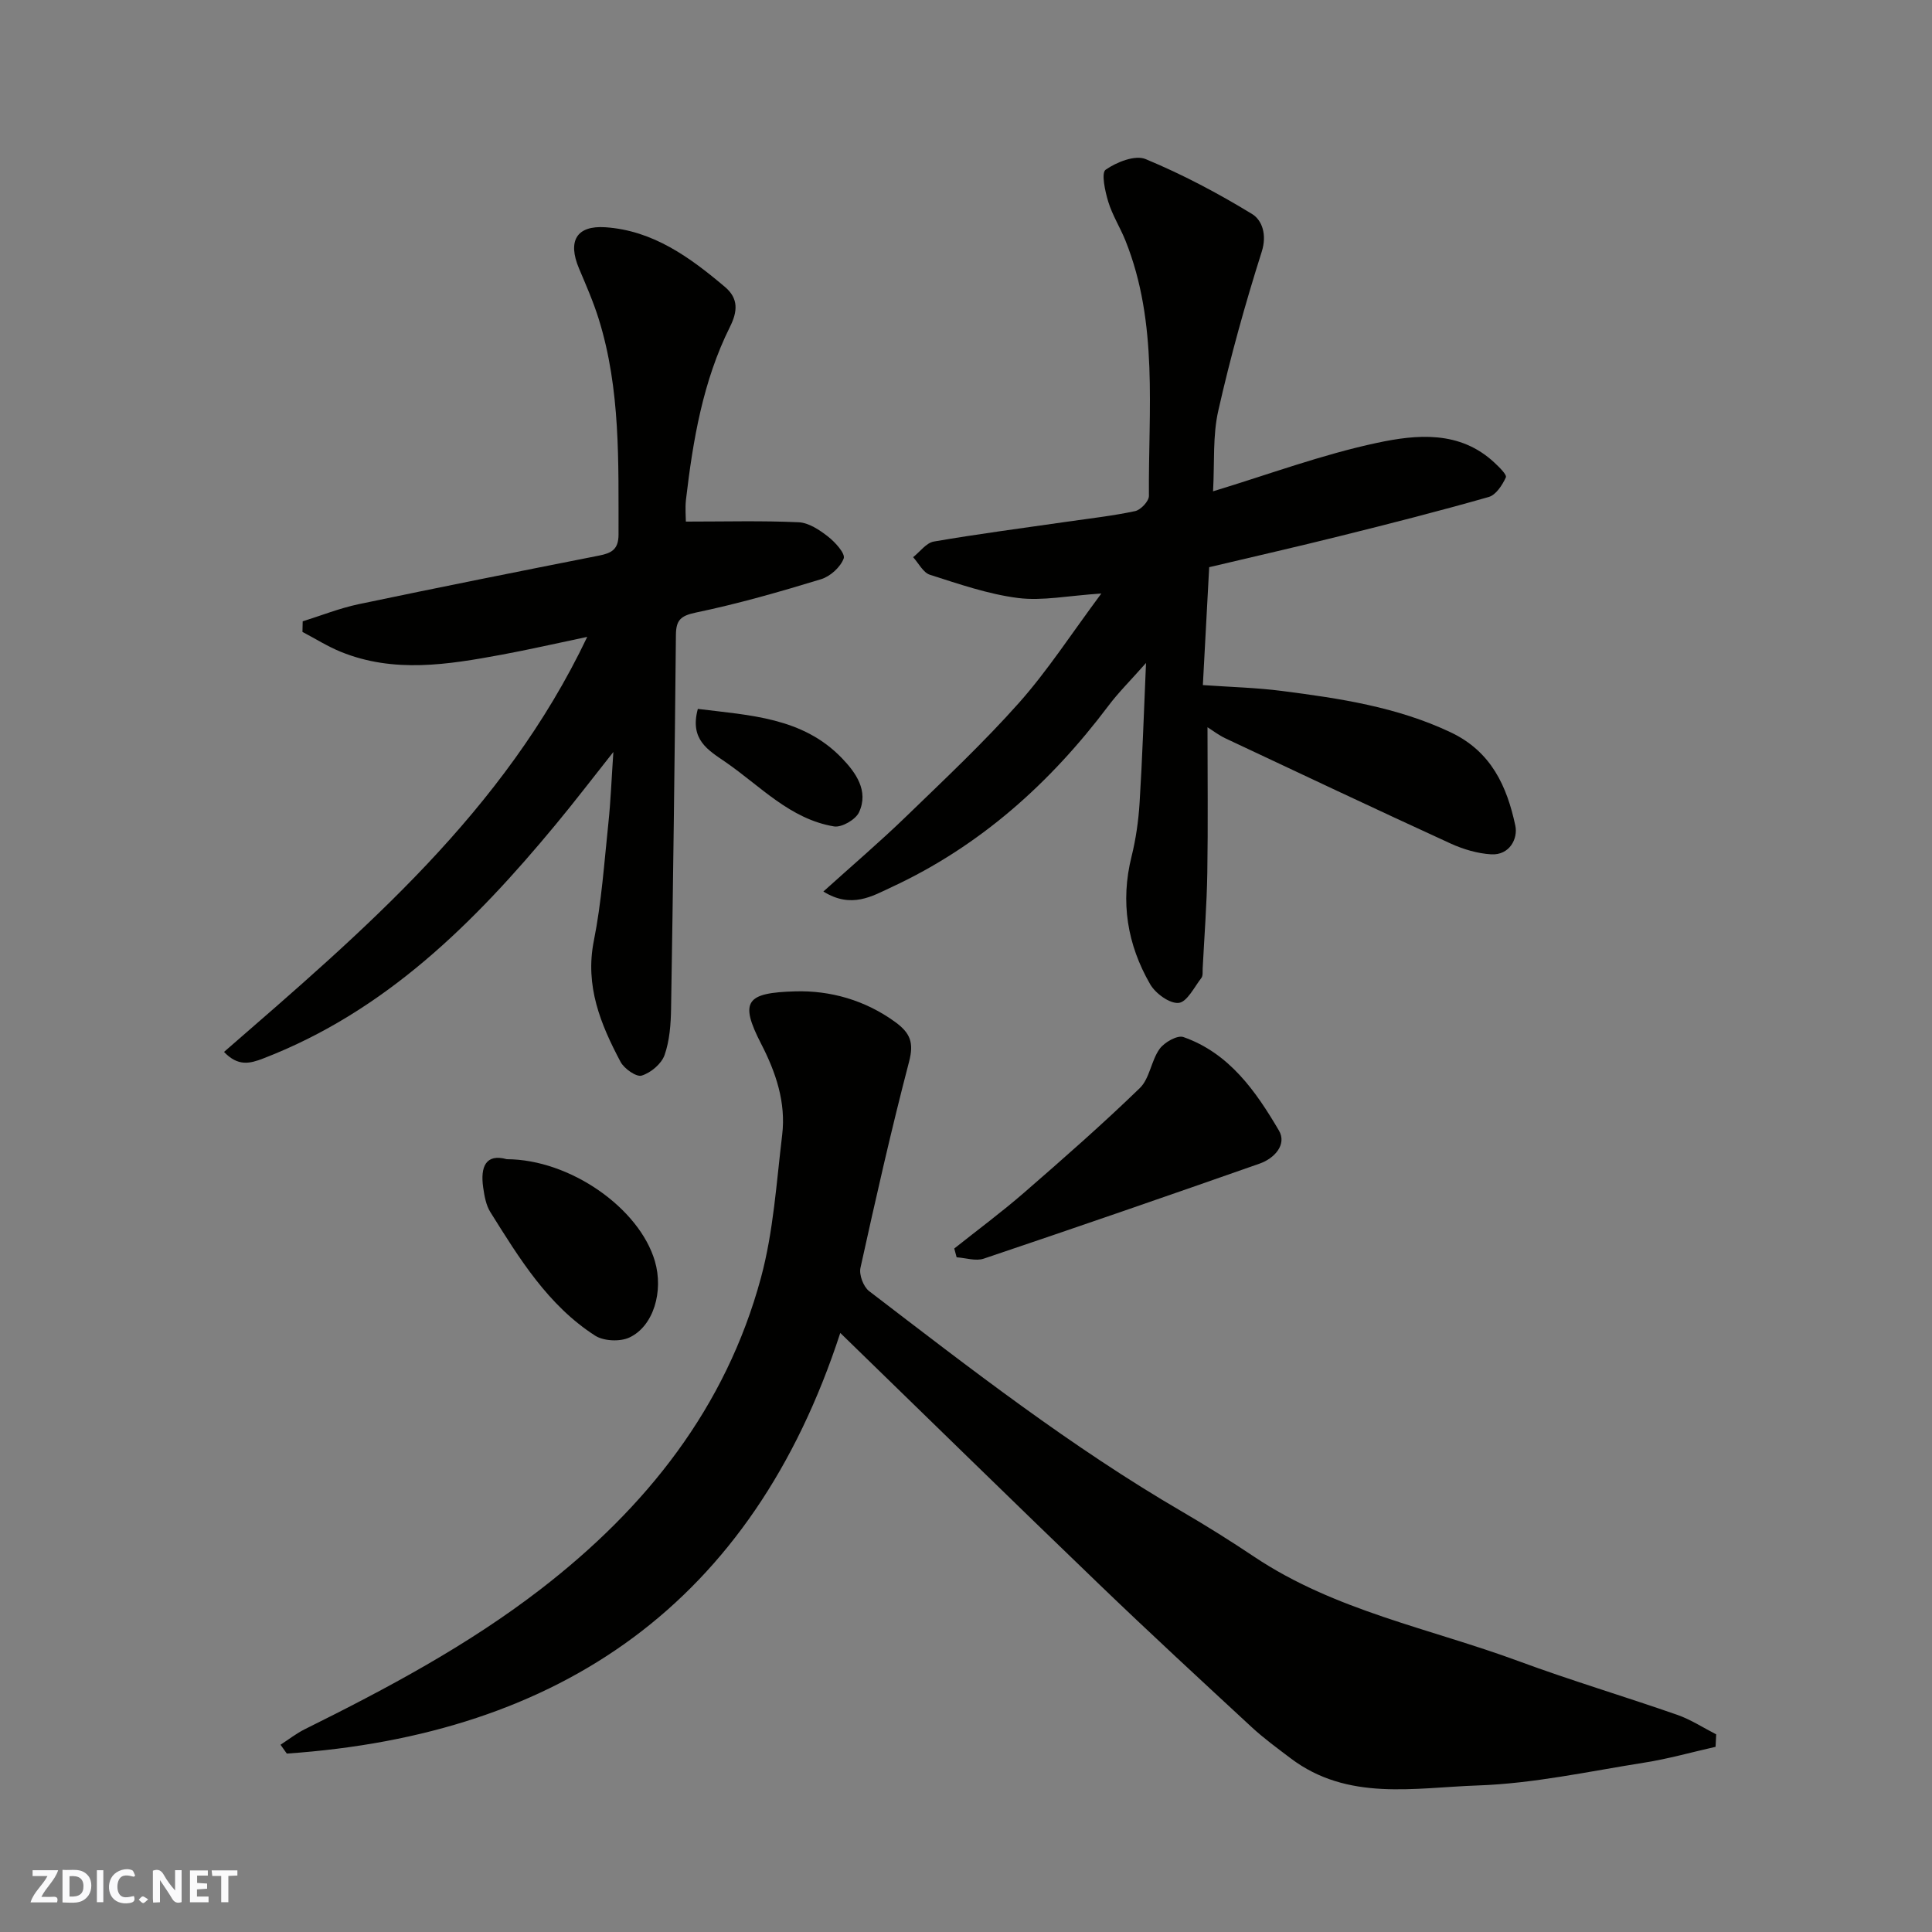
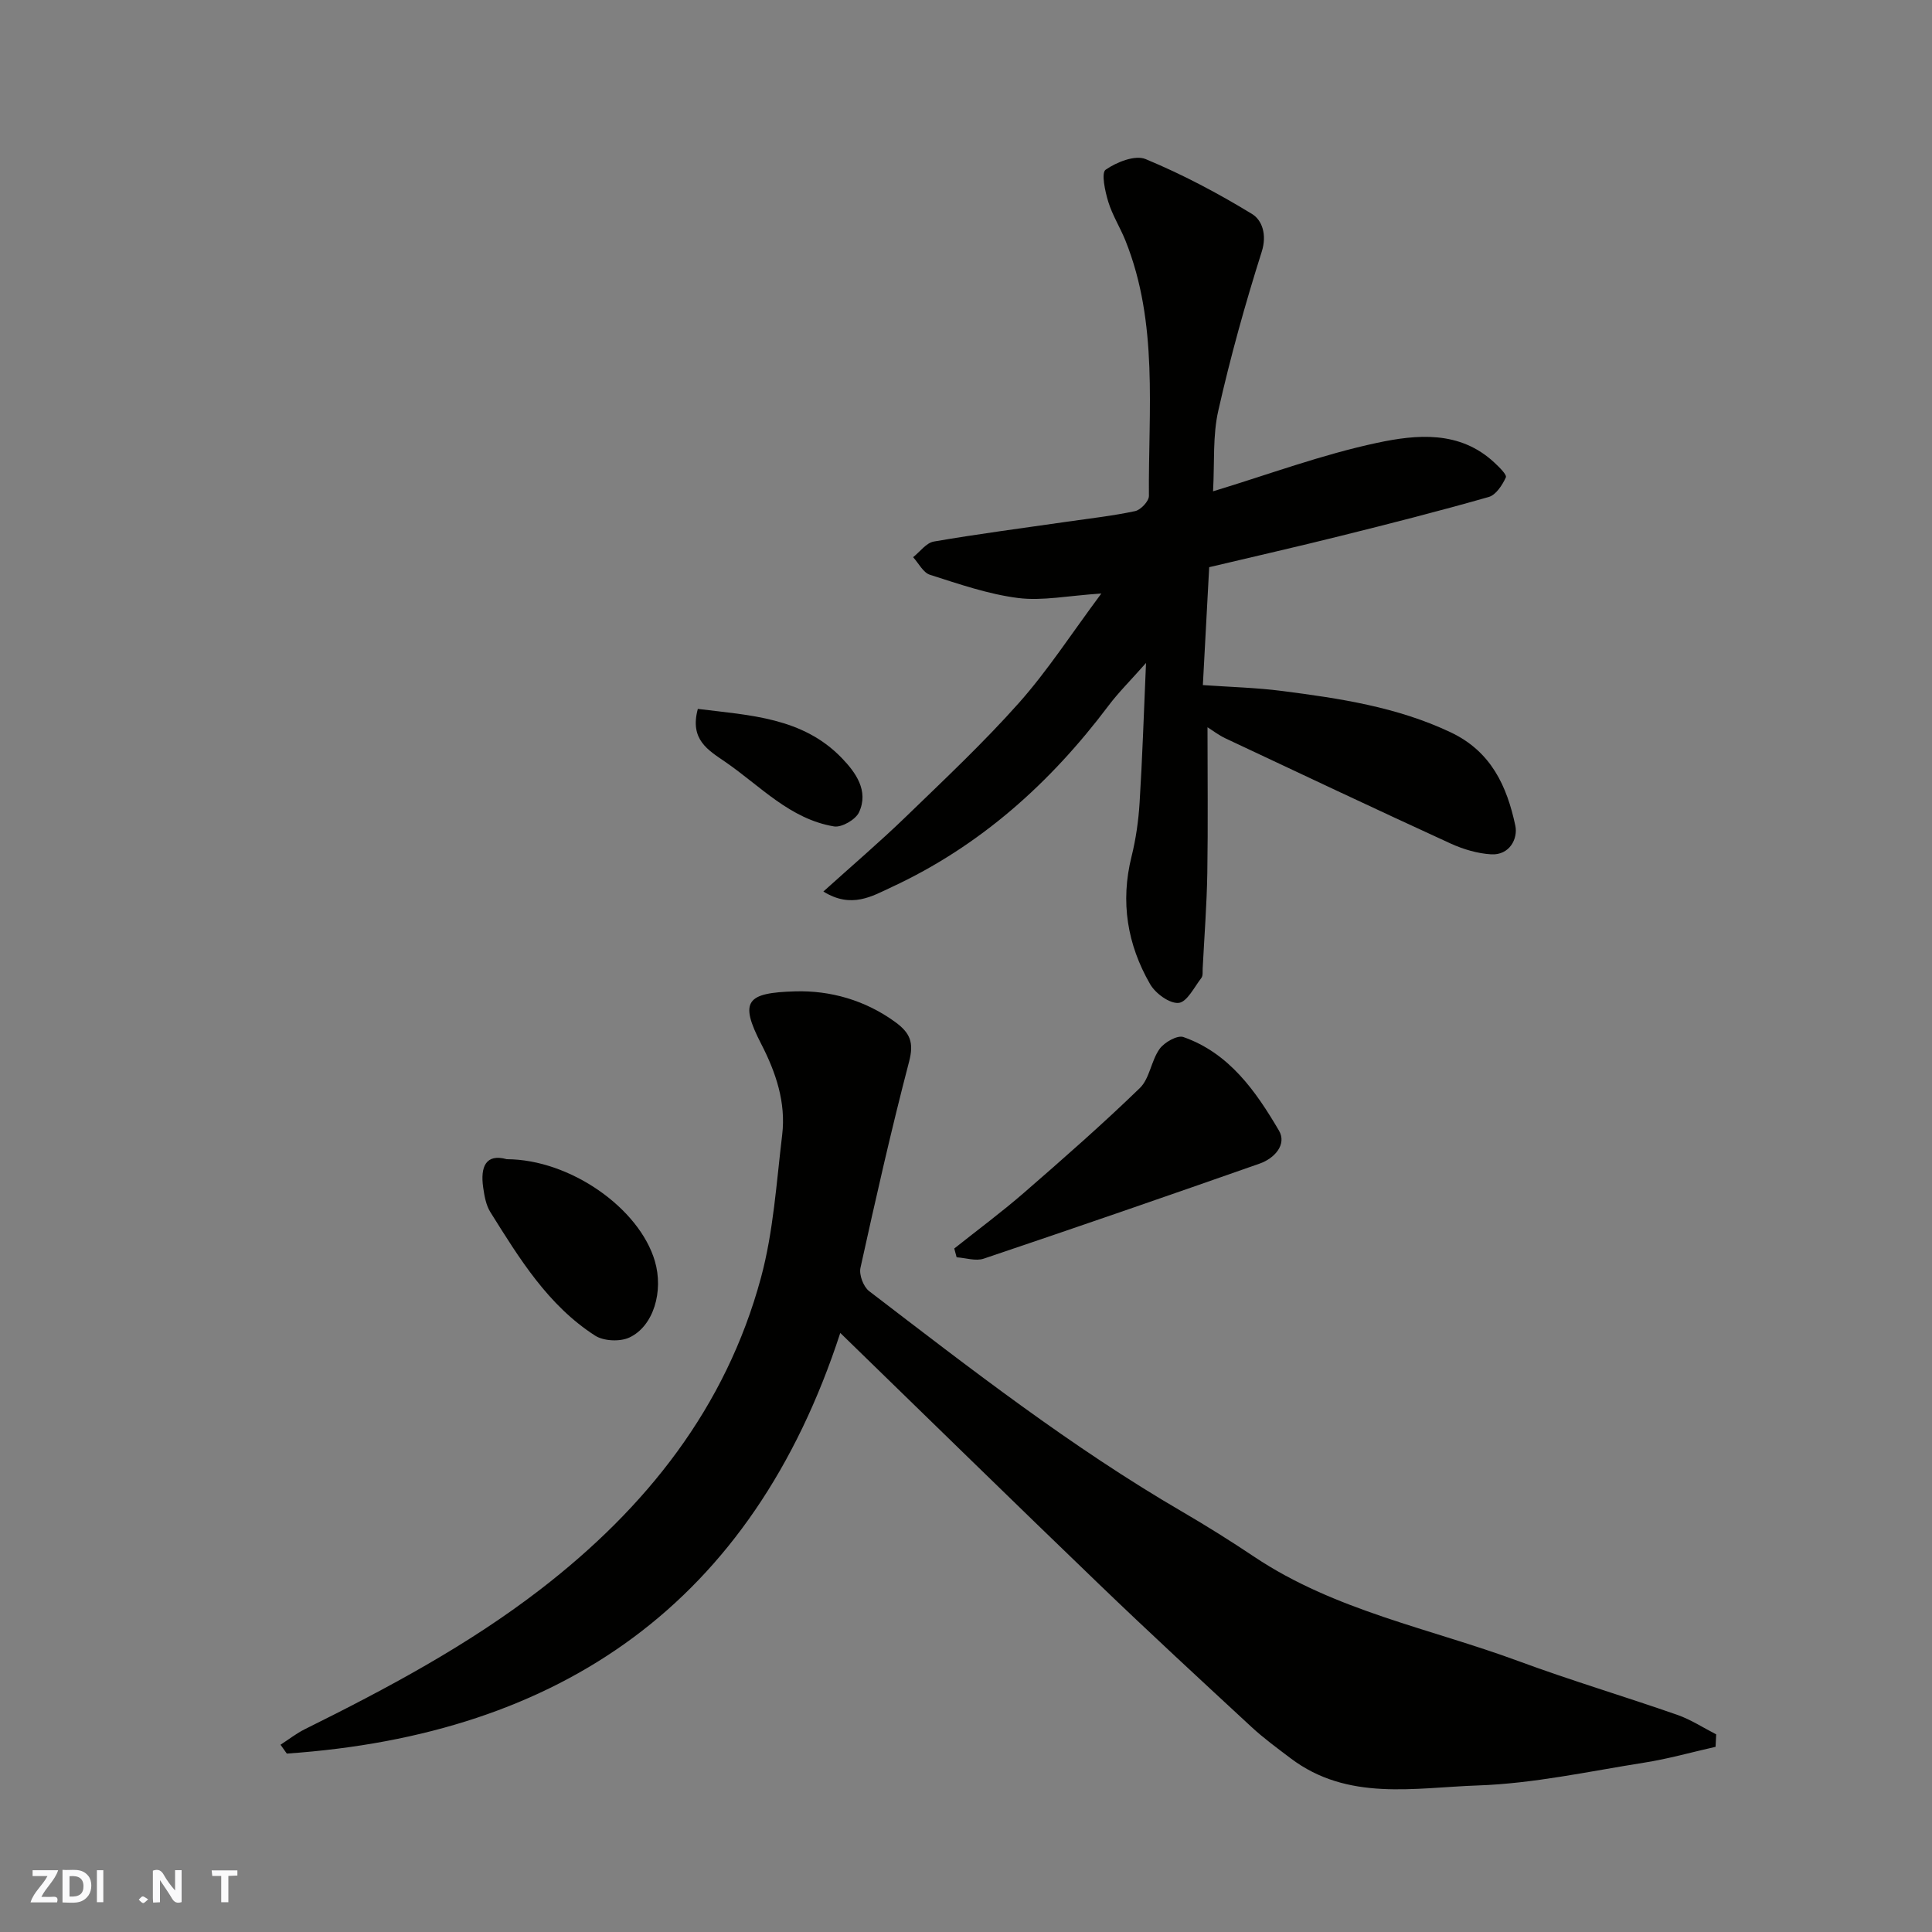
<svg xmlns="http://www.w3.org/2000/svg" enable-background="new 0 0 400 400" viewBox="0 0 400 400">
  <rect x="0" y="0" width="400" height="400" fill="#808080" stroke="none" />
  <g fill="#fafafb">
    <path d="m37.59 393.81c-.92.31-1.52.05-2-.78-.7-1.2-1.52-2.34-2.47-3.78v4.59c-.55.03-.95.05-1.41.07-.03-.37-.06-.64-.06-.91 0-1.91 0-3.81 0-5.7 1.13-.41 1.77-.03 2.29.91.62 1.11 1.38 2.14 2.31 3.19v-4.2h1.35v6.61z" />
    <path d="m12.94 393.88v-6.75c1.9.19 3.93-.54 5.37 1.29.8 1.01.78 2.88.03 3.97-1.37 1.97-3.4 1.51-5.4 1.49m1.45-1.22c2.04.12 2.92-.58 2.89-2.21-.03-1.51-.98-2.19-2.89-2z" />
    <path d="m11.81 393.87h-5.49c.68-2.18 2.47-3.48 3.51-5.45h-3.08v-1.21h5.29c-.71 2.13-2.44 3.48-3.47 5.51.86 0 1.63.04 2.39-.01.79-.05 1.14.21.85 1.16" />
-     <path d="m39.33 393.86v-6.61h3.7v1.07h-2.22v1.52c.68.04 1.34.09 2.07.13v1.07c-.72.05-1.38.09-2.1.14v1.48h2.4v1.19h-3.85z" />
-     <path d="m27.71 388.56c-1.15-.3-2.46-.61-3.1.64-.37.73-.41 1.93-.06 2.67.63 1.35 1.99.93 3.17.68.35.94-.01 1.32-.93 1.46-1.62.25-3.05-.27-3.76-1.48-.73-1.24-.6-3.03.31-4.17.88-1.11 2.71-1.7 4-1.16.32.13.44.74.65 1.12-.1.08-.19.16-.28.24" />
    <path d="m49.15 387.24v1.07c-.59.02-1.17.05-1.87.08v5.44h-1.48v-5.44h-1.85c-.05-.4-.08-.73-.13-1.15z" />
    <path d="m20.06 387.21h1.33v6.62h-1.33z" />
    <path d="m30.68 393.25c-.49.38-.8.79-1.05.76-.32-.05-.6-.45-.9-.7.26-.24.51-.64.8-.67.29-.04.62.3 1.15.61" />
  </g>
  <path d="m355.19 361.66c-4.93 1.11-9.81 2.5-14.79 3.28-11.46 1.81-22.92 4.33-34.45 4.72-13.08.45-26.91 3.34-38.76-5.64-2.74-2.08-5.53-4.11-8.05-6.44-10.57-9.78-21.16-19.55-31.53-29.53-17.73-17.05-35.3-34.26-53.64-52.08-18.22 55.9-57.82 83.19-114.59 87.09-.43-.61-.87-1.22-1.3-1.83 1.68-1.09 3.28-2.35 5.06-3.23 16.99-8.43 33.68-17.32 48.78-28.96 21.84-16.85 38.35-37.57 45.63-64.51 2.58-9.55 3.2-19.66 4.39-29.55.81-6.71-1.29-12.93-4.35-18.86-4.58-8.88-3.04-10.58 7.06-10.87 7.22-.21 14.47 1.81 20.71 6.36 3.11 2.27 3.88 4.27 2.86 8.18-3.7 14.14-6.92 28.42-10.07 42.7-.32 1.44.61 3.92 1.79 4.82 21 16.08 41.89 32.32 64.82 45.67 5.06 2.95 10.04 6.07 14.91 9.33 16.7 11.17 36.35 14.82 54.76 21.62 10.83 4 21.92 7.3 32.83 11.11 2.81.98 5.38 2.67 8.06 4.04-.04.86-.09 1.72-.13 2.58z" fill="#010100" />
  <path d="m251.15 101.72c11.47-3.48 22.53-7.6 33.94-10.03 8.2-1.75 17.14-2.61 24.31 4.09.97.91 2.62 2.5 2.37 3.06-.73 1.59-2.04 3.62-3.53 4.05-10.16 2.9-20.4 5.51-30.66 8.06-9 2.25-18.05 4.3-27.23 6.48-.44 8.23-.89 16.6-1.31 24.41 5.68.4 11.04.53 16.34 1.21 11.96 1.54 23.83 3.3 34.97 8.57 8.41 3.98 11.65 11.19 13.38 19.31.58 2.71-1.2 6.17-5 5.95-2.84-.17-5.79-1.05-8.4-2.24-15.58-7.14-31.08-14.46-46.59-21.76-1.43-.67-2.71-1.67-3.74-2.31 0 10.16.12 20.18-.04 30.18-.11 6.6-.62 13.18-.96 19.77-.03.66.08 1.49-.26 1.94-1.48 1.91-2.98 5.01-4.71 5.18-1.88.18-4.81-1.96-5.91-3.88-4.73-8.2-6.19-17.03-3.85-26.41.9-3.63 1.44-7.41 1.67-11.14.57-9.08.86-18.18 1.33-28.95-3.26 3.69-5.72 6.12-7.78 8.86-12.05 16.02-26.6 29.06-44.89 37.55-4.02 1.87-8.33 4.52-14.13.91 5.99-5.41 11.73-10.3 17.14-15.54 7.96-7.7 16.06-15.31 23.4-23.57 5.91-6.66 10.79-14.23 17.01-22.59-6.92.45-12.19 1.57-17.24.93-6.2-.79-12.25-2.9-18.25-4.81-1.4-.45-2.33-2.38-3.48-3.64 1.42-1.12 2.72-2.97 4.29-3.24 9.17-1.58 18.41-2.78 27.62-4.11 4.69-.68 9.42-1.2 14.05-2.19 1.17-.25 2.87-2.06 2.86-3.14-.14-17.75 2-35.73-4.85-52.85-1.09-2.72-2.71-5.26-3.56-8.04-.67-2.18-1.49-5.99-.55-6.65 2.27-1.58 6.1-3.11 8.28-2.2 7.61 3.16 14.98 7.06 22.03 11.36 2.06 1.26 3.14 4.24 2.01 7.81-3.43 10.82-6.48 21.78-8.98 32.85-1.2 5.2-.77 10.78-1.1 16.76z" fill="#010100" />
-   <path d="m142 107.99c8.18 0 15.79-.21 23.37.14 2.08.1 4.31 1.59 6.06 2.96 1.48 1.15 3.62 3.52 3.25 4.53-.67 1.8-2.78 3.72-4.69 4.3-8.55 2.61-17.16 5.08-25.9 6.9-3.2.67-4.12 1.58-4.15 4.66-.25 25.76-.58 51.52-1 77.28-.05 3.25-.29 6.66-1.35 9.68-.64 1.82-2.85 3.67-4.74 4.25-1.1.34-3.63-1.43-4.38-2.86-4.13-7.79-7.39-15.71-5.52-25.06 1.6-8 2.15-16.22 3.01-24.36.48-4.55.65-9.14 1.03-14.72-4.36 5.5-8.07 10.36-11.97 15.06-16.82 20.31-35.22 38.64-60.51 48.39-2.77 1.07-5.22 1.7-8.13-1.35 28.86-25.08 57.95-49.69 75.2-85.93-6.5 1.36-12.09 2.65-17.73 3.69-11.12 2.06-22.29 3.87-33.27-.59-2.76-1.12-5.31-2.74-7.96-4.13.02-.73.04-1.46.05-2.19 3.84-1.2 7.62-2.71 11.54-3.54 16.58-3.48 33.19-6.79 49.81-10.07 2.58-.51 4.04-1.26 4.04-4.36-.03-15.01.44-30.05-4.1-44.62-1.11-3.56-2.62-7.01-4.08-10.46-2.4-5.69-.53-8.94 5.45-8.54 9.9.67 17.53 6.24 24.78 12.37 2.82 2.39 2.61 5.07 1.02 8.25-5.61 11.26-7.66 23.47-9.11 35.81-.19 1.76-.02 3.56-.02 4.51z" fill="#010100" />
  <path d="m197.57 258.49c4.82-3.83 9.77-7.5 14.42-11.53 8.14-7.07 16.26-14.19 24-21.69 2.04-1.98 2.34-5.66 4.09-8.1.98-1.37 3.68-2.9 4.93-2.46 9.49 3.33 14.98 11.2 19.77 19.34 1.72 2.91-.93 5.79-3.98 6.86-19 6.67-38.04 13.25-57.13 19.68-1.65.56-3.73-.16-5.61-.28-.17-.6-.33-1.21-.49-1.82z" fill="#010100" />
  <path d="m104.92 240c13.15.05 27.44 10.15 30.66 21.09 1.84 6.24-.26 13.5-5.28 15.83-1.93.9-5.3.75-7.07-.38-9.78-6.28-15.71-16.01-21.71-25.59-.9-1.44-1.23-3.34-1.48-5.08-.62-4.29.53-7.08 4.88-5.87z" fill="#010100" />
  <path d="m144.48 146.77c10.76 1.34 21.7 1.75 29.82 10.19 2.82 2.93 5.63 6.75 3.55 11.22-.71 1.52-3.6 3.19-5.18 2.92-9.1-1.52-15.24-8.35-22.44-13.31-3.6-2.48-7.49-4.63-5.75-11.02z" fill="#010100" />
</svg>